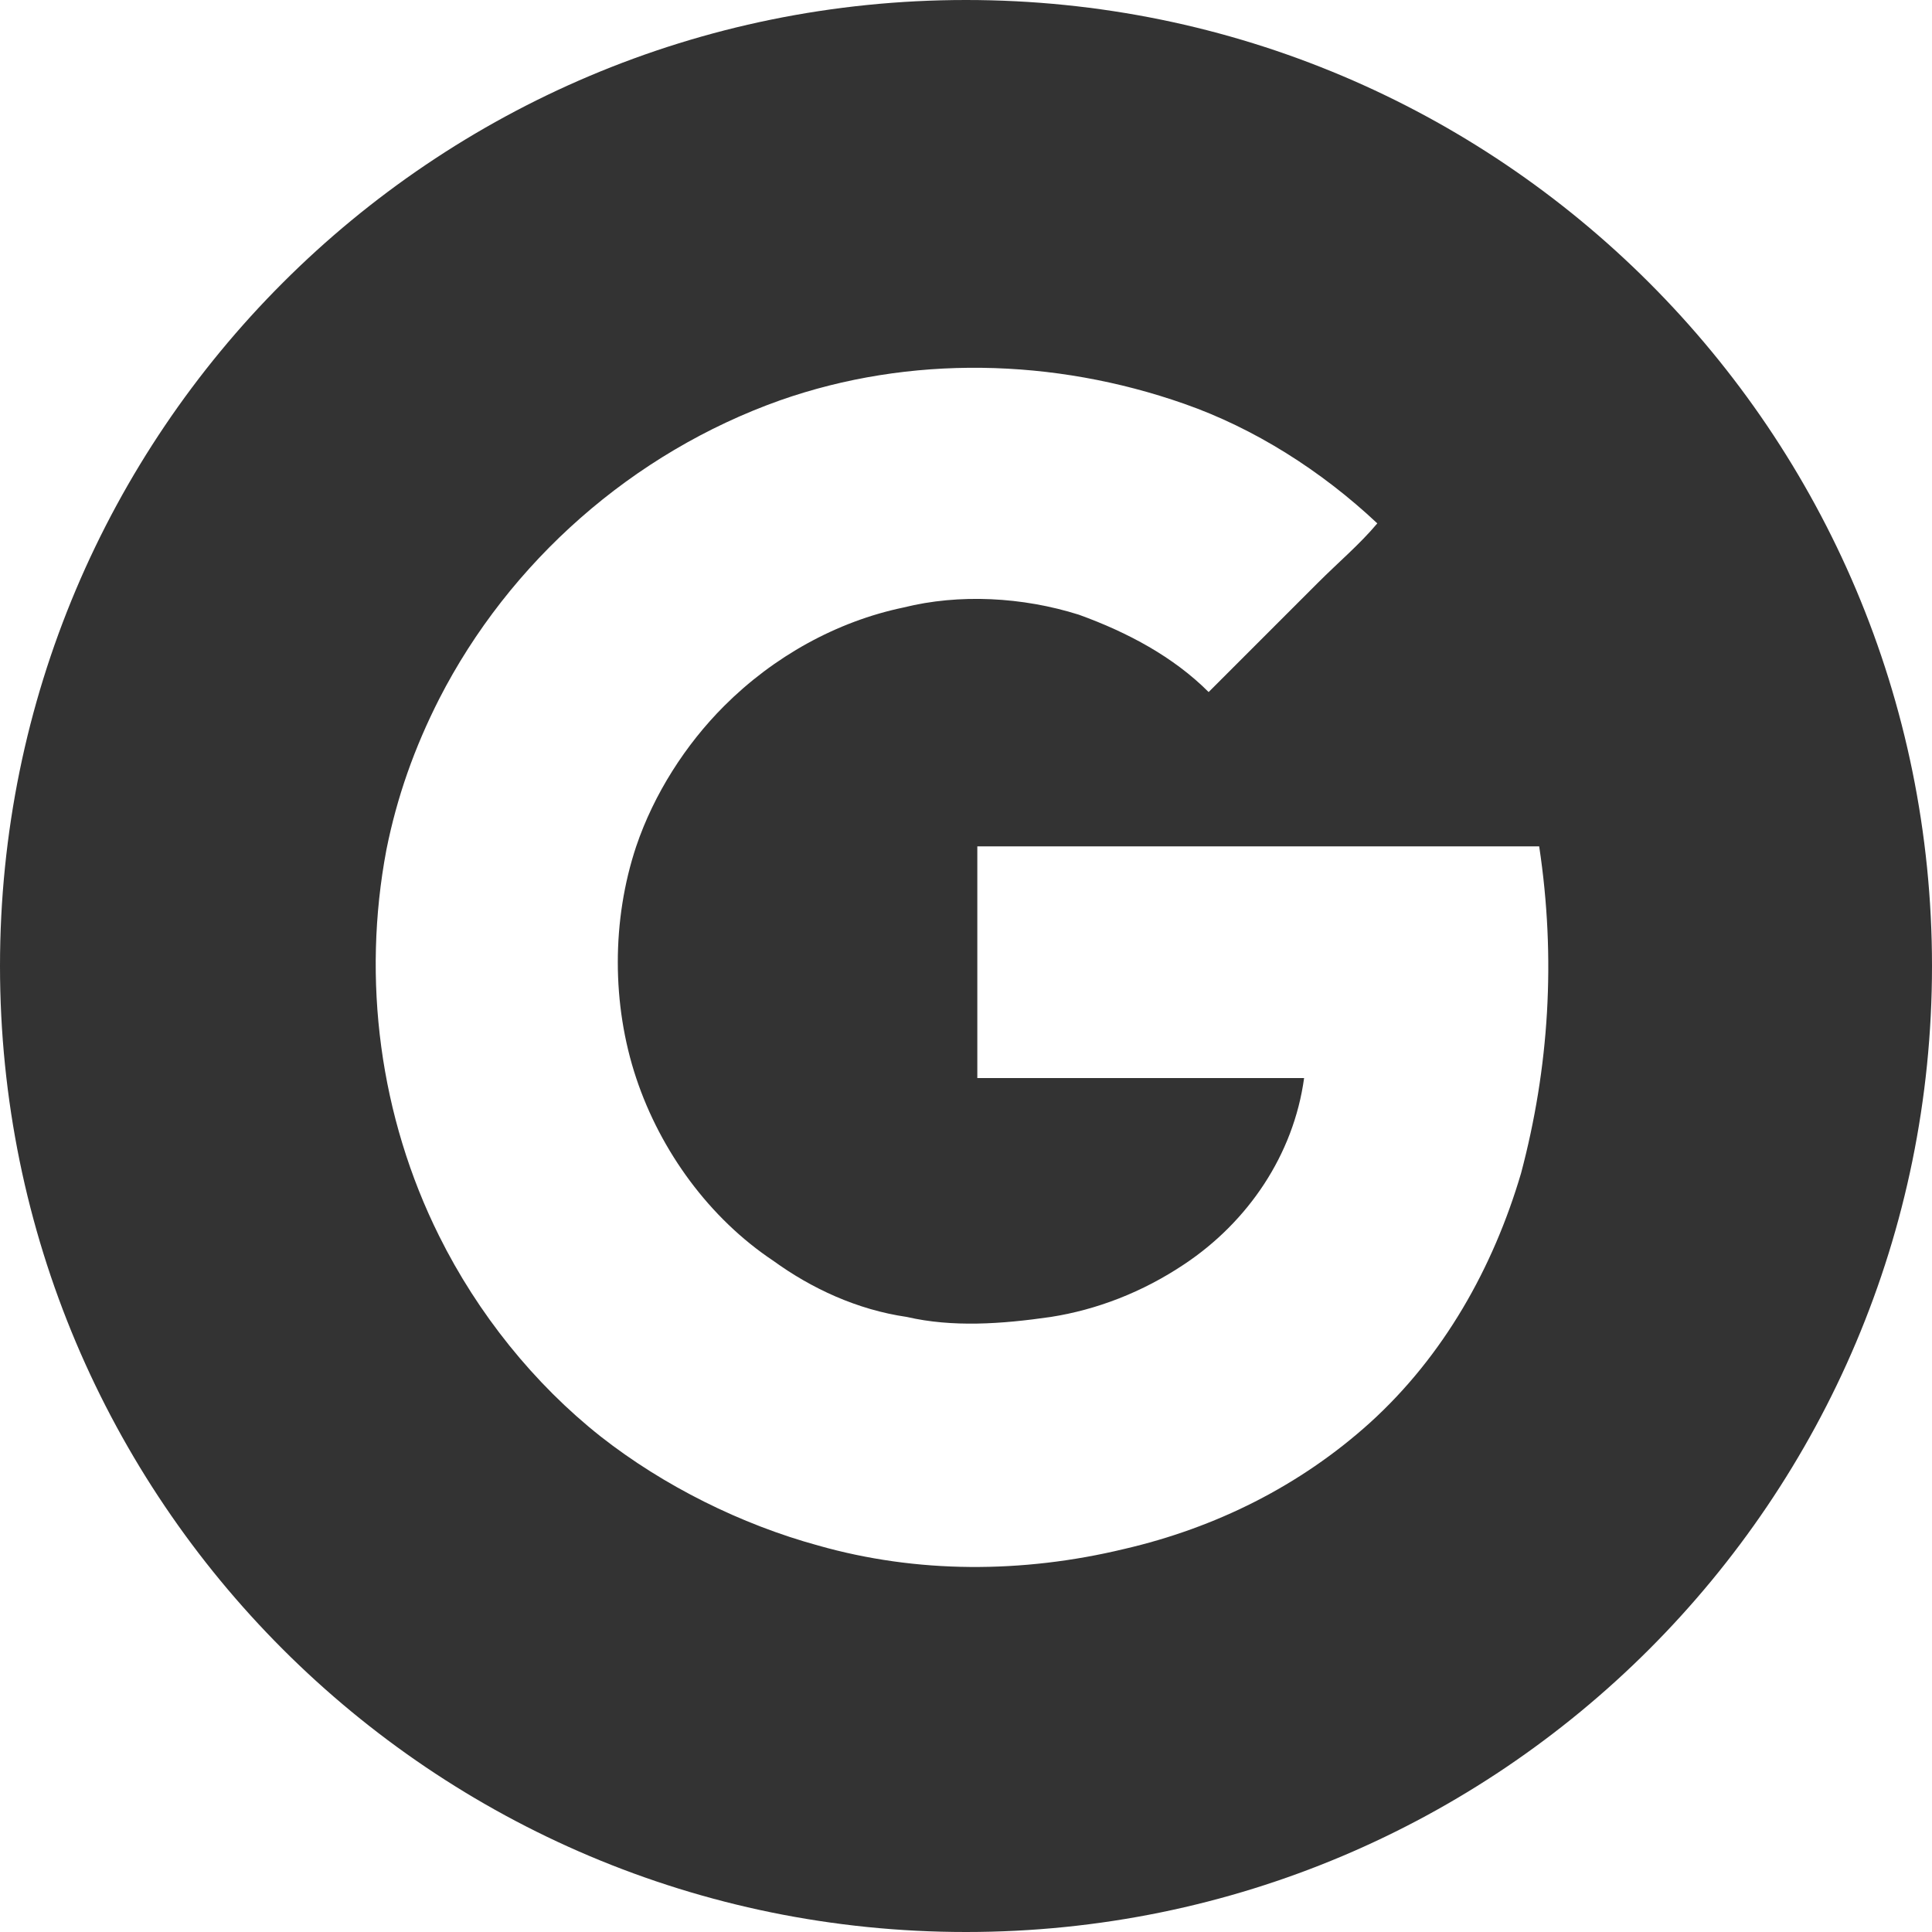
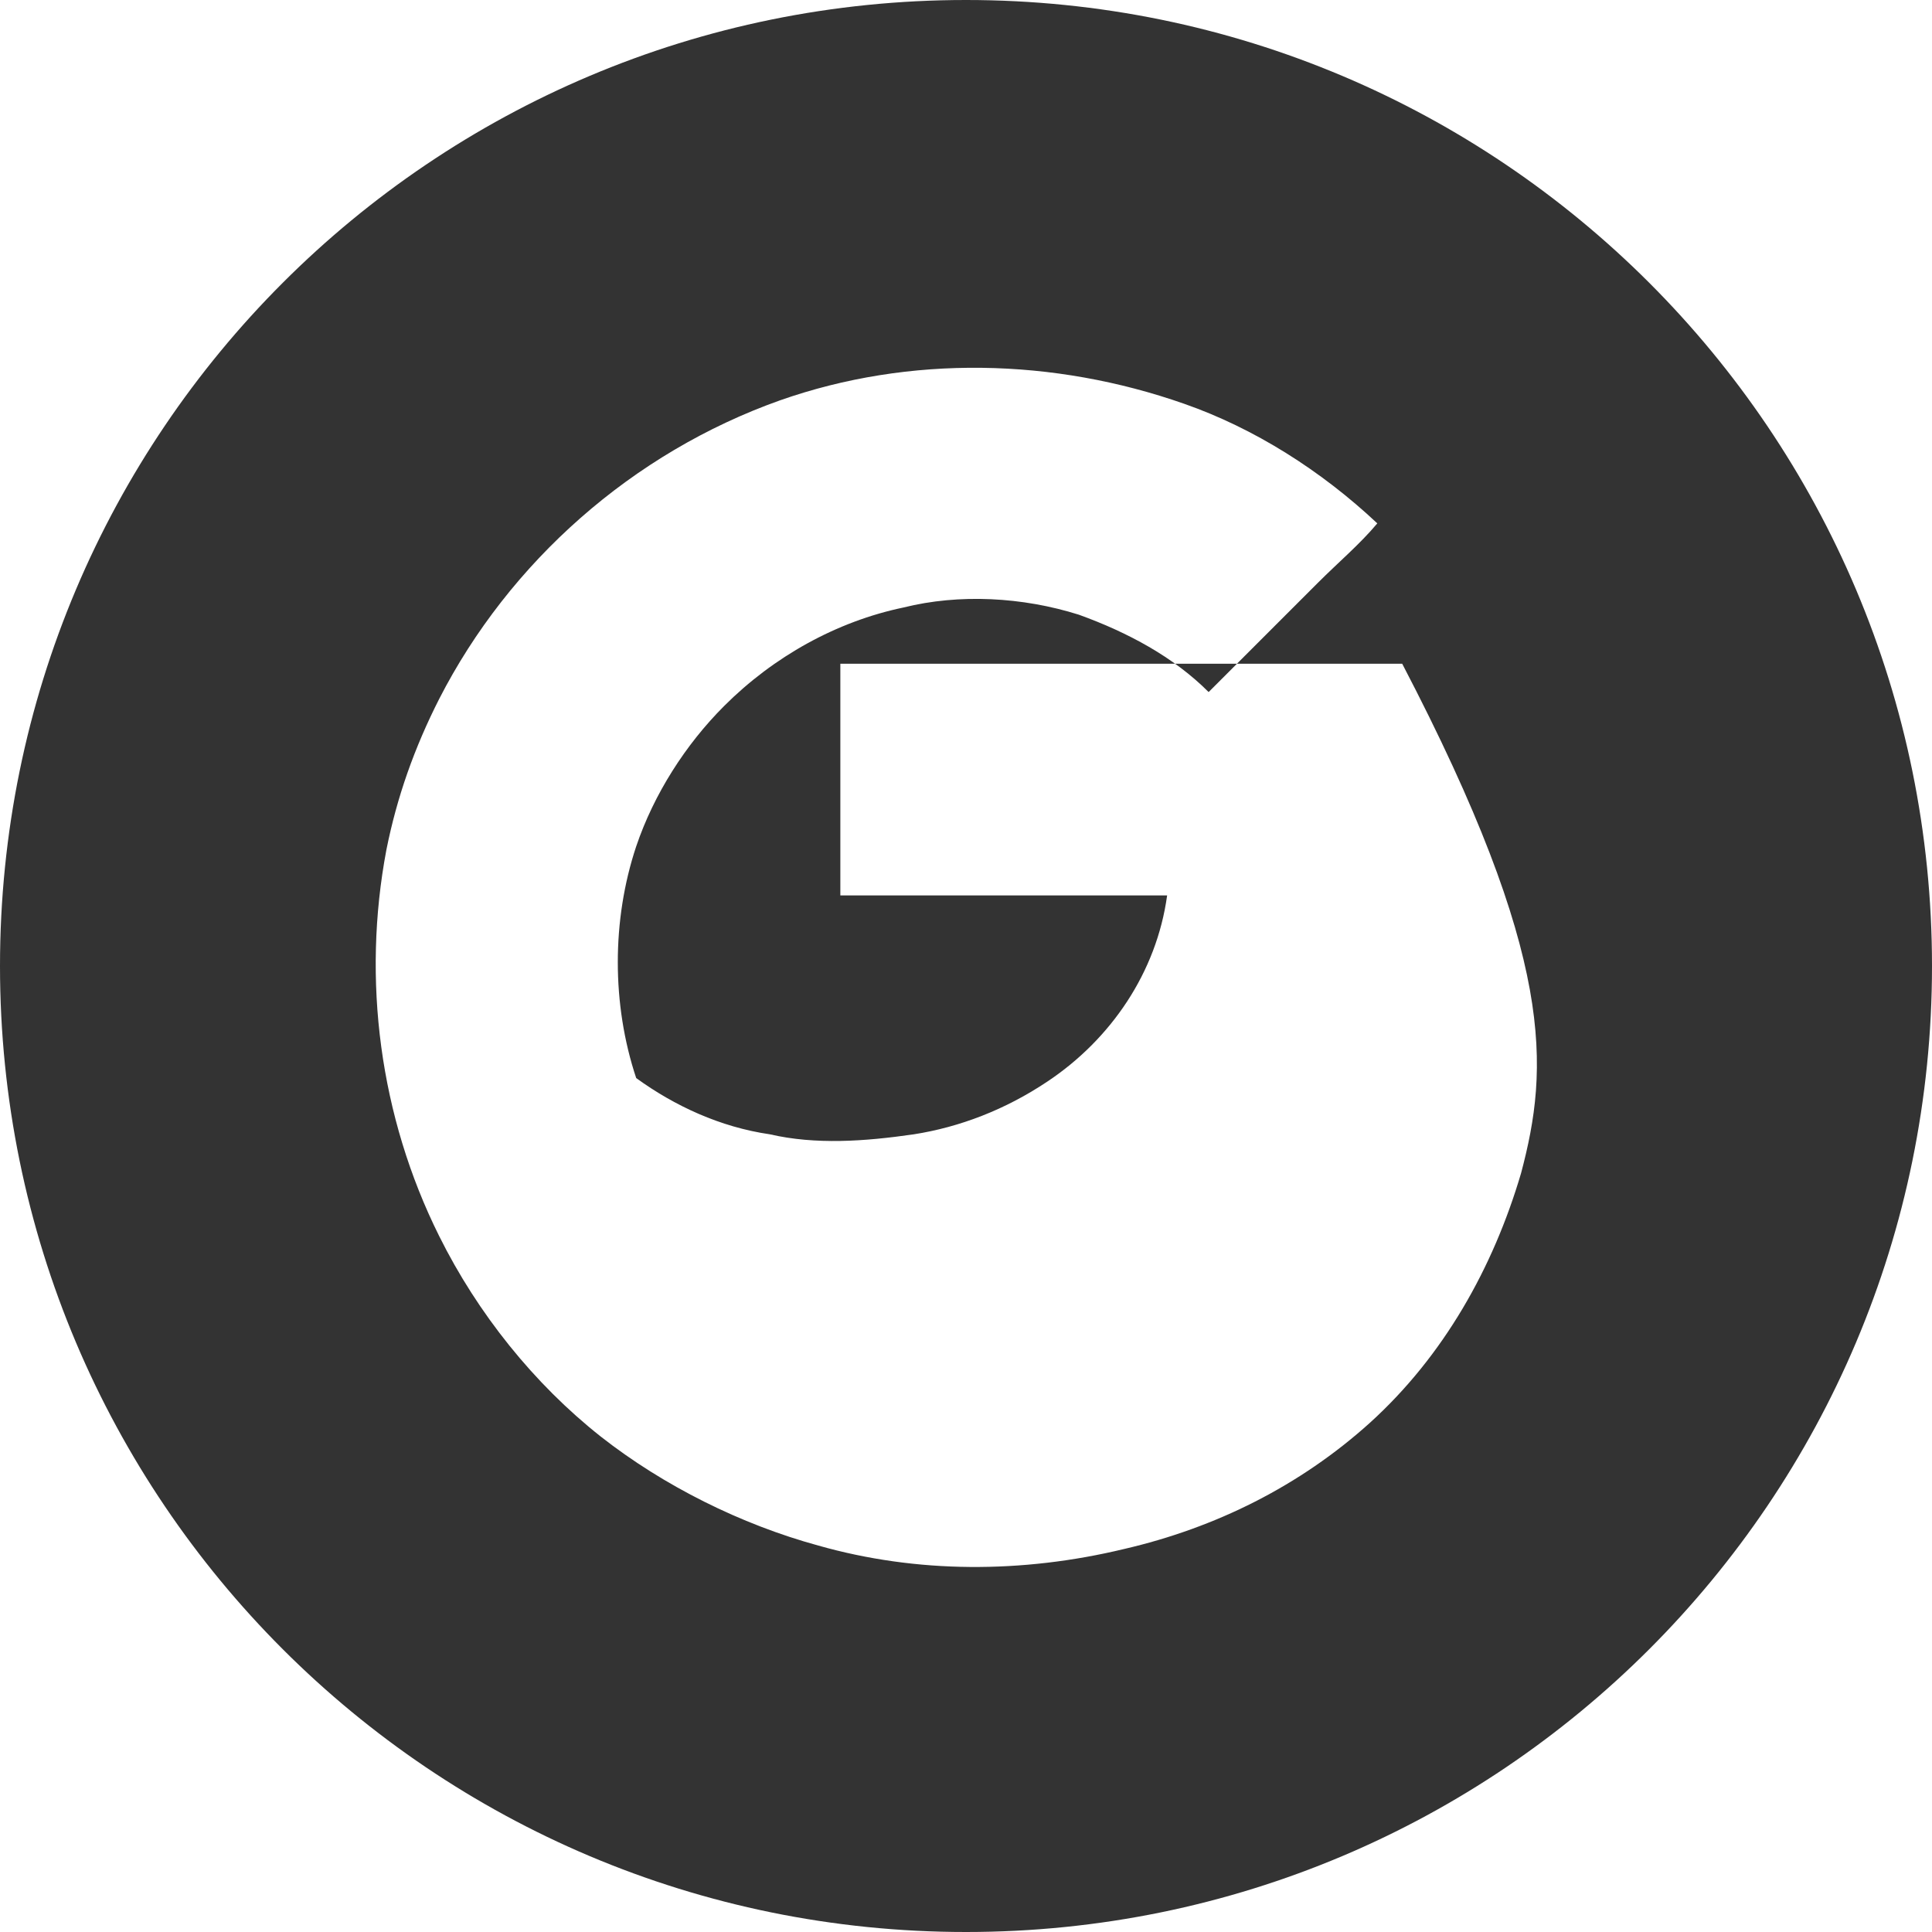
<svg xmlns="http://www.w3.org/2000/svg" version="1.1" id="Layer_1" x="0px" y="0px" viewBox="0 0 512 512" style="enable-background:new 0 0 512 512;" xml:space="preserve">
  <style type="text/css">
	.st0{fill:#333333;}
</style>
  <g id="XMLID_1_">
-     <path id="XMLID_5_" class="st0" d="M256,0C114.5,0,0,114.5,0,256s114.5,256,256,256s256-114.5,256-256S397.5,0,256,0z M403.1,310.9   c-7.4,25.1-20.5,48.4-40,66.1c-18.6,16.8-41,27.9-65.2,33.5c-27,6.5-54.9,6.5-81-0.9c-20.5-5.6-41-15.8-57.7-28.9   c-17.7-14-32.6-32.6-42.8-53.1c-15.8-31.7-20.5-68-14-102.4c2.8-14,7.4-27,14-40c18.6-36.3,51.2-65.2,90.3-79.1   c34.4-12.1,72.6-11.2,107.1,0.9c18.6,6.5,36.3,17.7,51.2,31.7c-4.7,5.6-10.2,10.2-15.8,15.8c-9.3,9.3-19.5,19.5-28.9,28.9   c-9.3-9.3-21.4-15.8-34.4-20.5c-14.9-4.7-31.7-5.6-46.5-1.9c-17.7,3.7-34.4,13-47.5,26.1c-10.2,10.2-18.6,23.3-23.3,37.2   c-6.5,19.5-6.5,41.9,0,61.4s19.5,37.2,36.3,48.4c10.2,7.4,22.3,13,35.4,14.9c12.1,2.8,25.1,1.9,38.2,0c12.1-1.9,24.2-6.5,35.4-14   c16.8-11.2,28.9-28.9,31.7-49.3c-28.9,0-57.7,0-86.6,0c0-20.5,0-41,0-61.4c49.3,0,99.6,0,148.9,0   C412.4,254.1,410.5,283,403.1,310.9z" />
+     <path id="XMLID_5_" class="st0" d="M256,0C114.5,0,0,114.5,0,256s114.5,256,256,256s256-114.5,256-256S397.5,0,256,0z M403.1,310.9   c-7.4,25.1-20.5,48.4-40,66.1c-18.6,16.8-41,27.9-65.2,33.5c-27,6.5-54.9,6.5-81-0.9c-20.5-5.6-41-15.8-57.7-28.9   c-17.7-14-32.6-32.6-42.8-53.1c-15.8-31.7-20.5-68-14-102.4c2.8-14,7.4-27,14-40c18.6-36.3,51.2-65.2,90.3-79.1   c34.4-12.1,72.6-11.2,107.1,0.9c18.6,6.5,36.3,17.7,51.2,31.7c-4.7,5.6-10.2,10.2-15.8,15.8c-9.3,9.3-19.5,19.5-28.9,28.9   c-9.3-9.3-21.4-15.8-34.4-20.5c-14.9-4.7-31.7-5.6-46.5-1.9c-17.7,3.7-34.4,13-47.5,26.1c-10.2,10.2-18.6,23.3-23.3,37.2   c-6.5,19.5-6.5,41.9,0,61.4c10.2,7.4,22.3,13,35.4,14.9c12.1,2.8,25.1,1.9,38.2,0c12.1-1.9,24.2-6.5,35.4-14   c16.8-11.2,28.9-28.9,31.7-49.3c-28.9,0-57.7,0-86.6,0c0-20.5,0-41,0-61.4c49.3,0,99.6,0,148.9,0   C412.4,254.1,410.5,283,403.1,310.9z" />
  </g>
</svg>